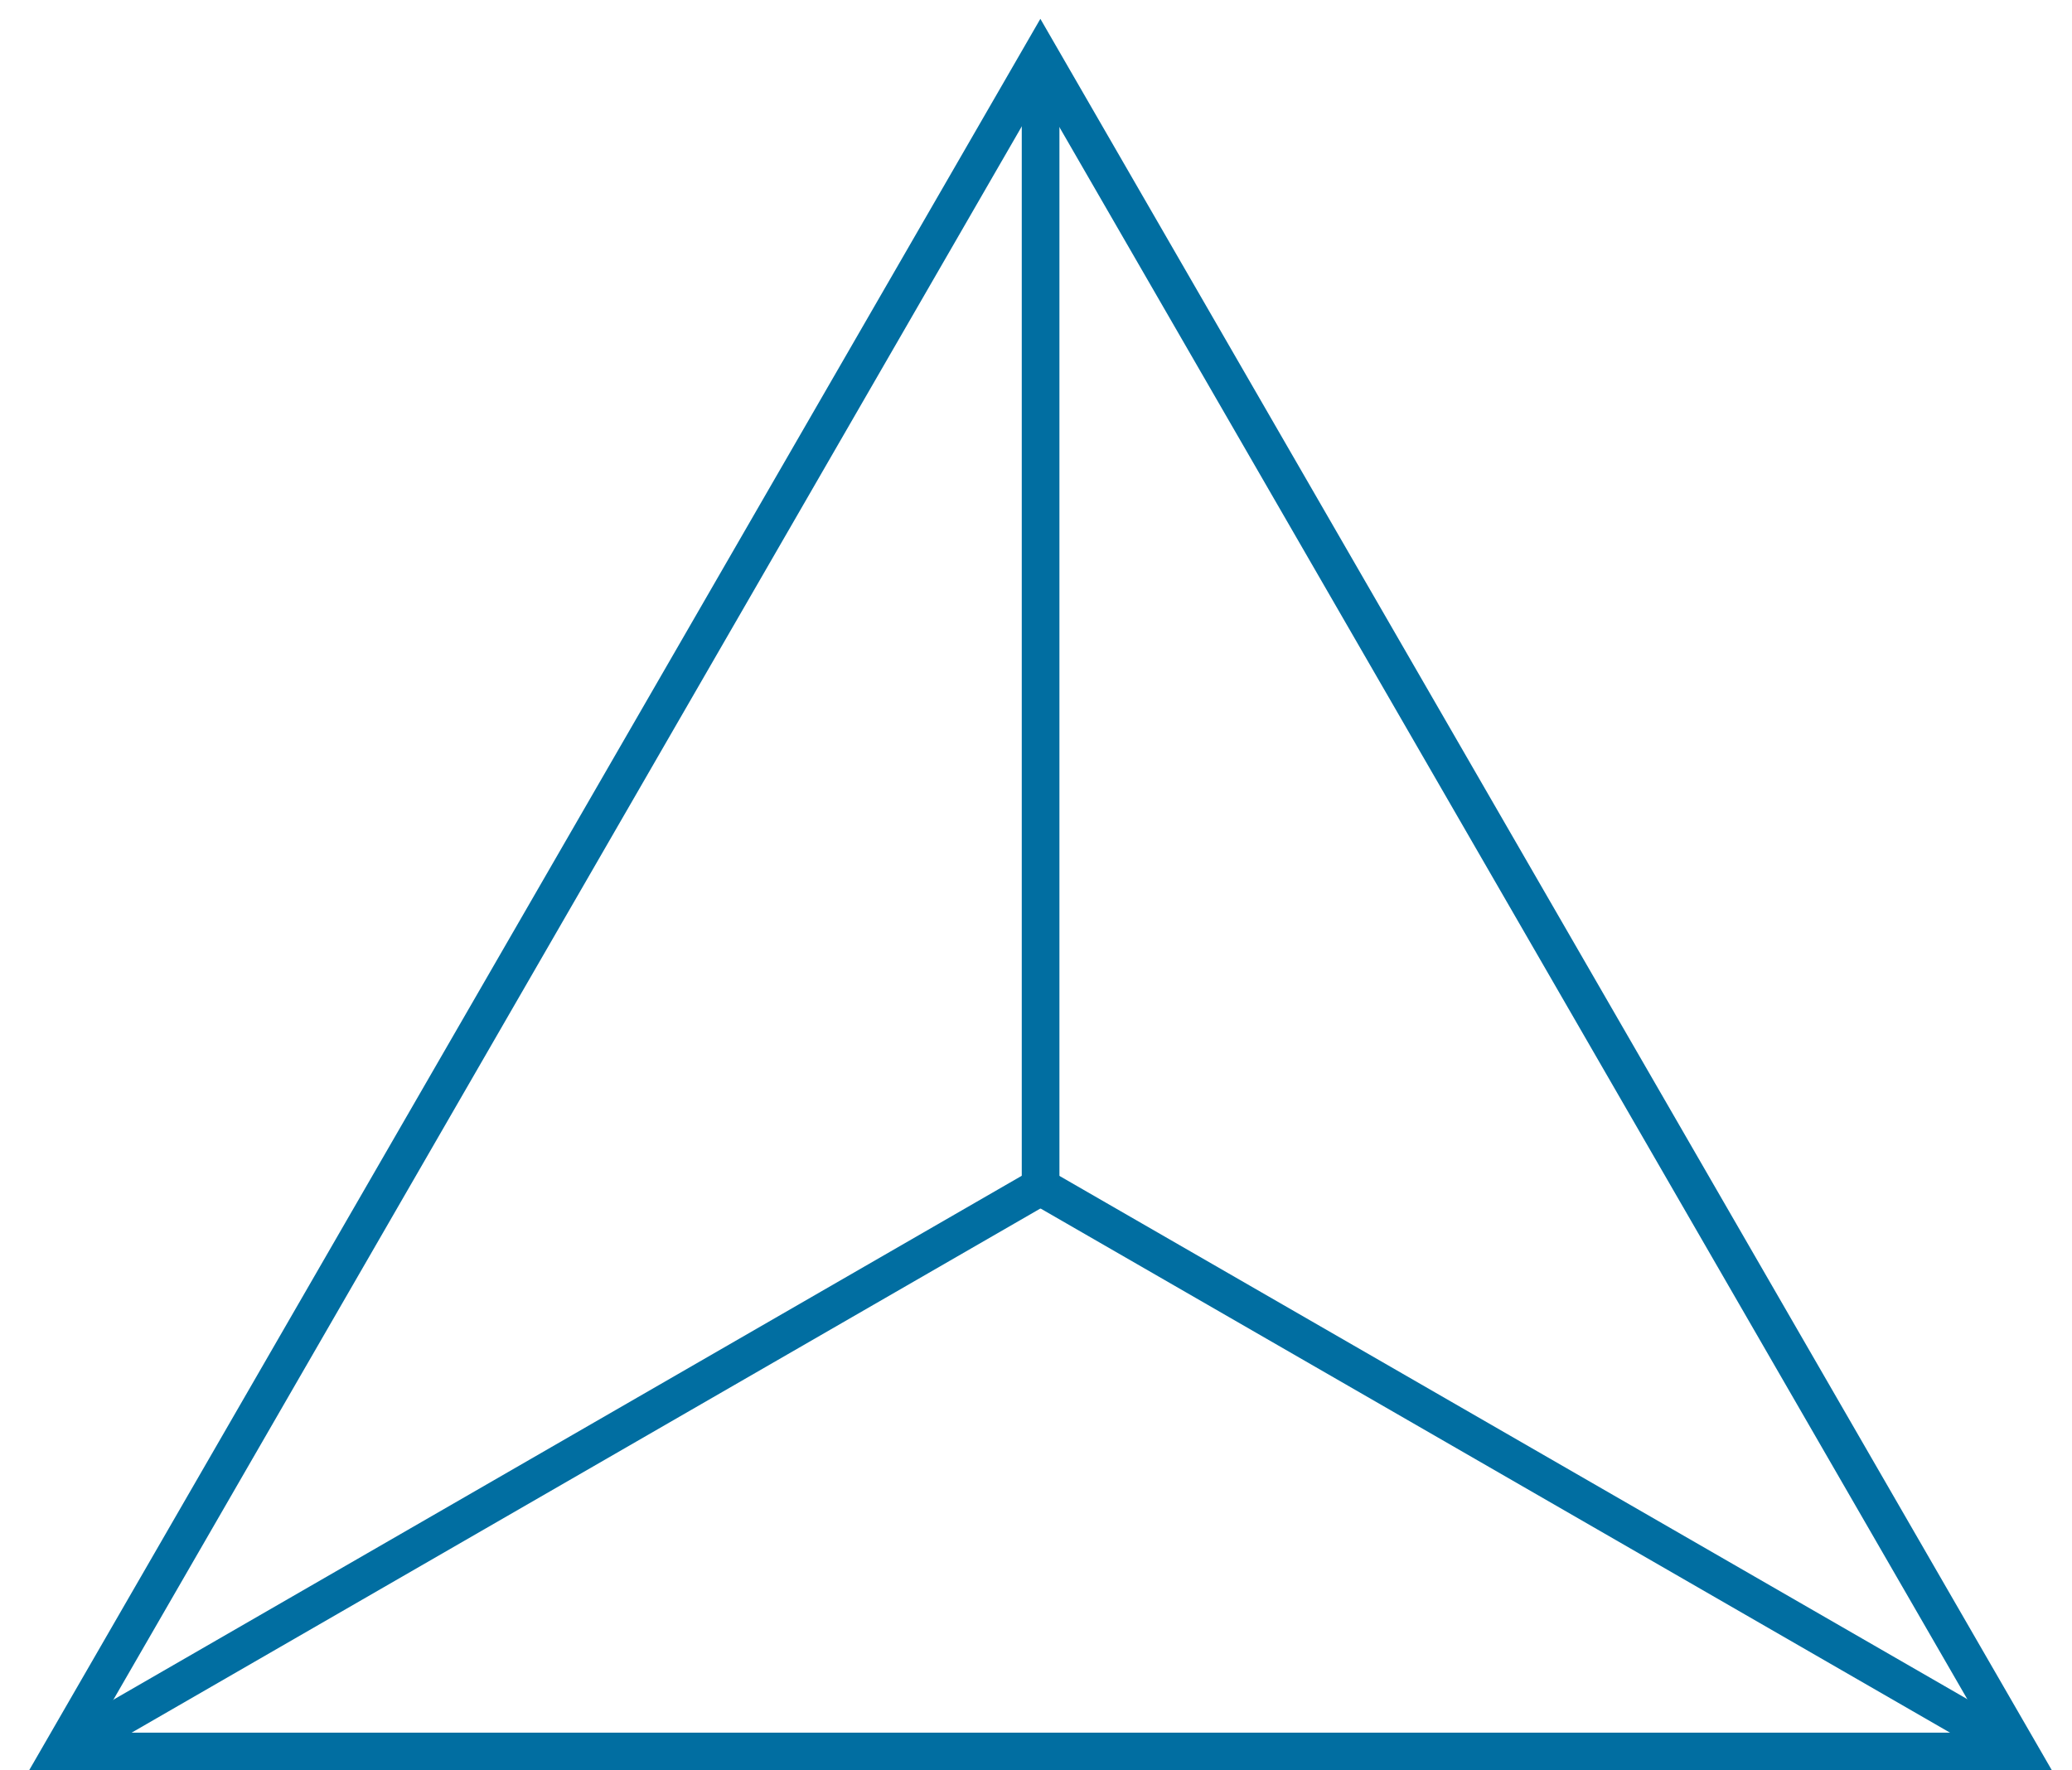
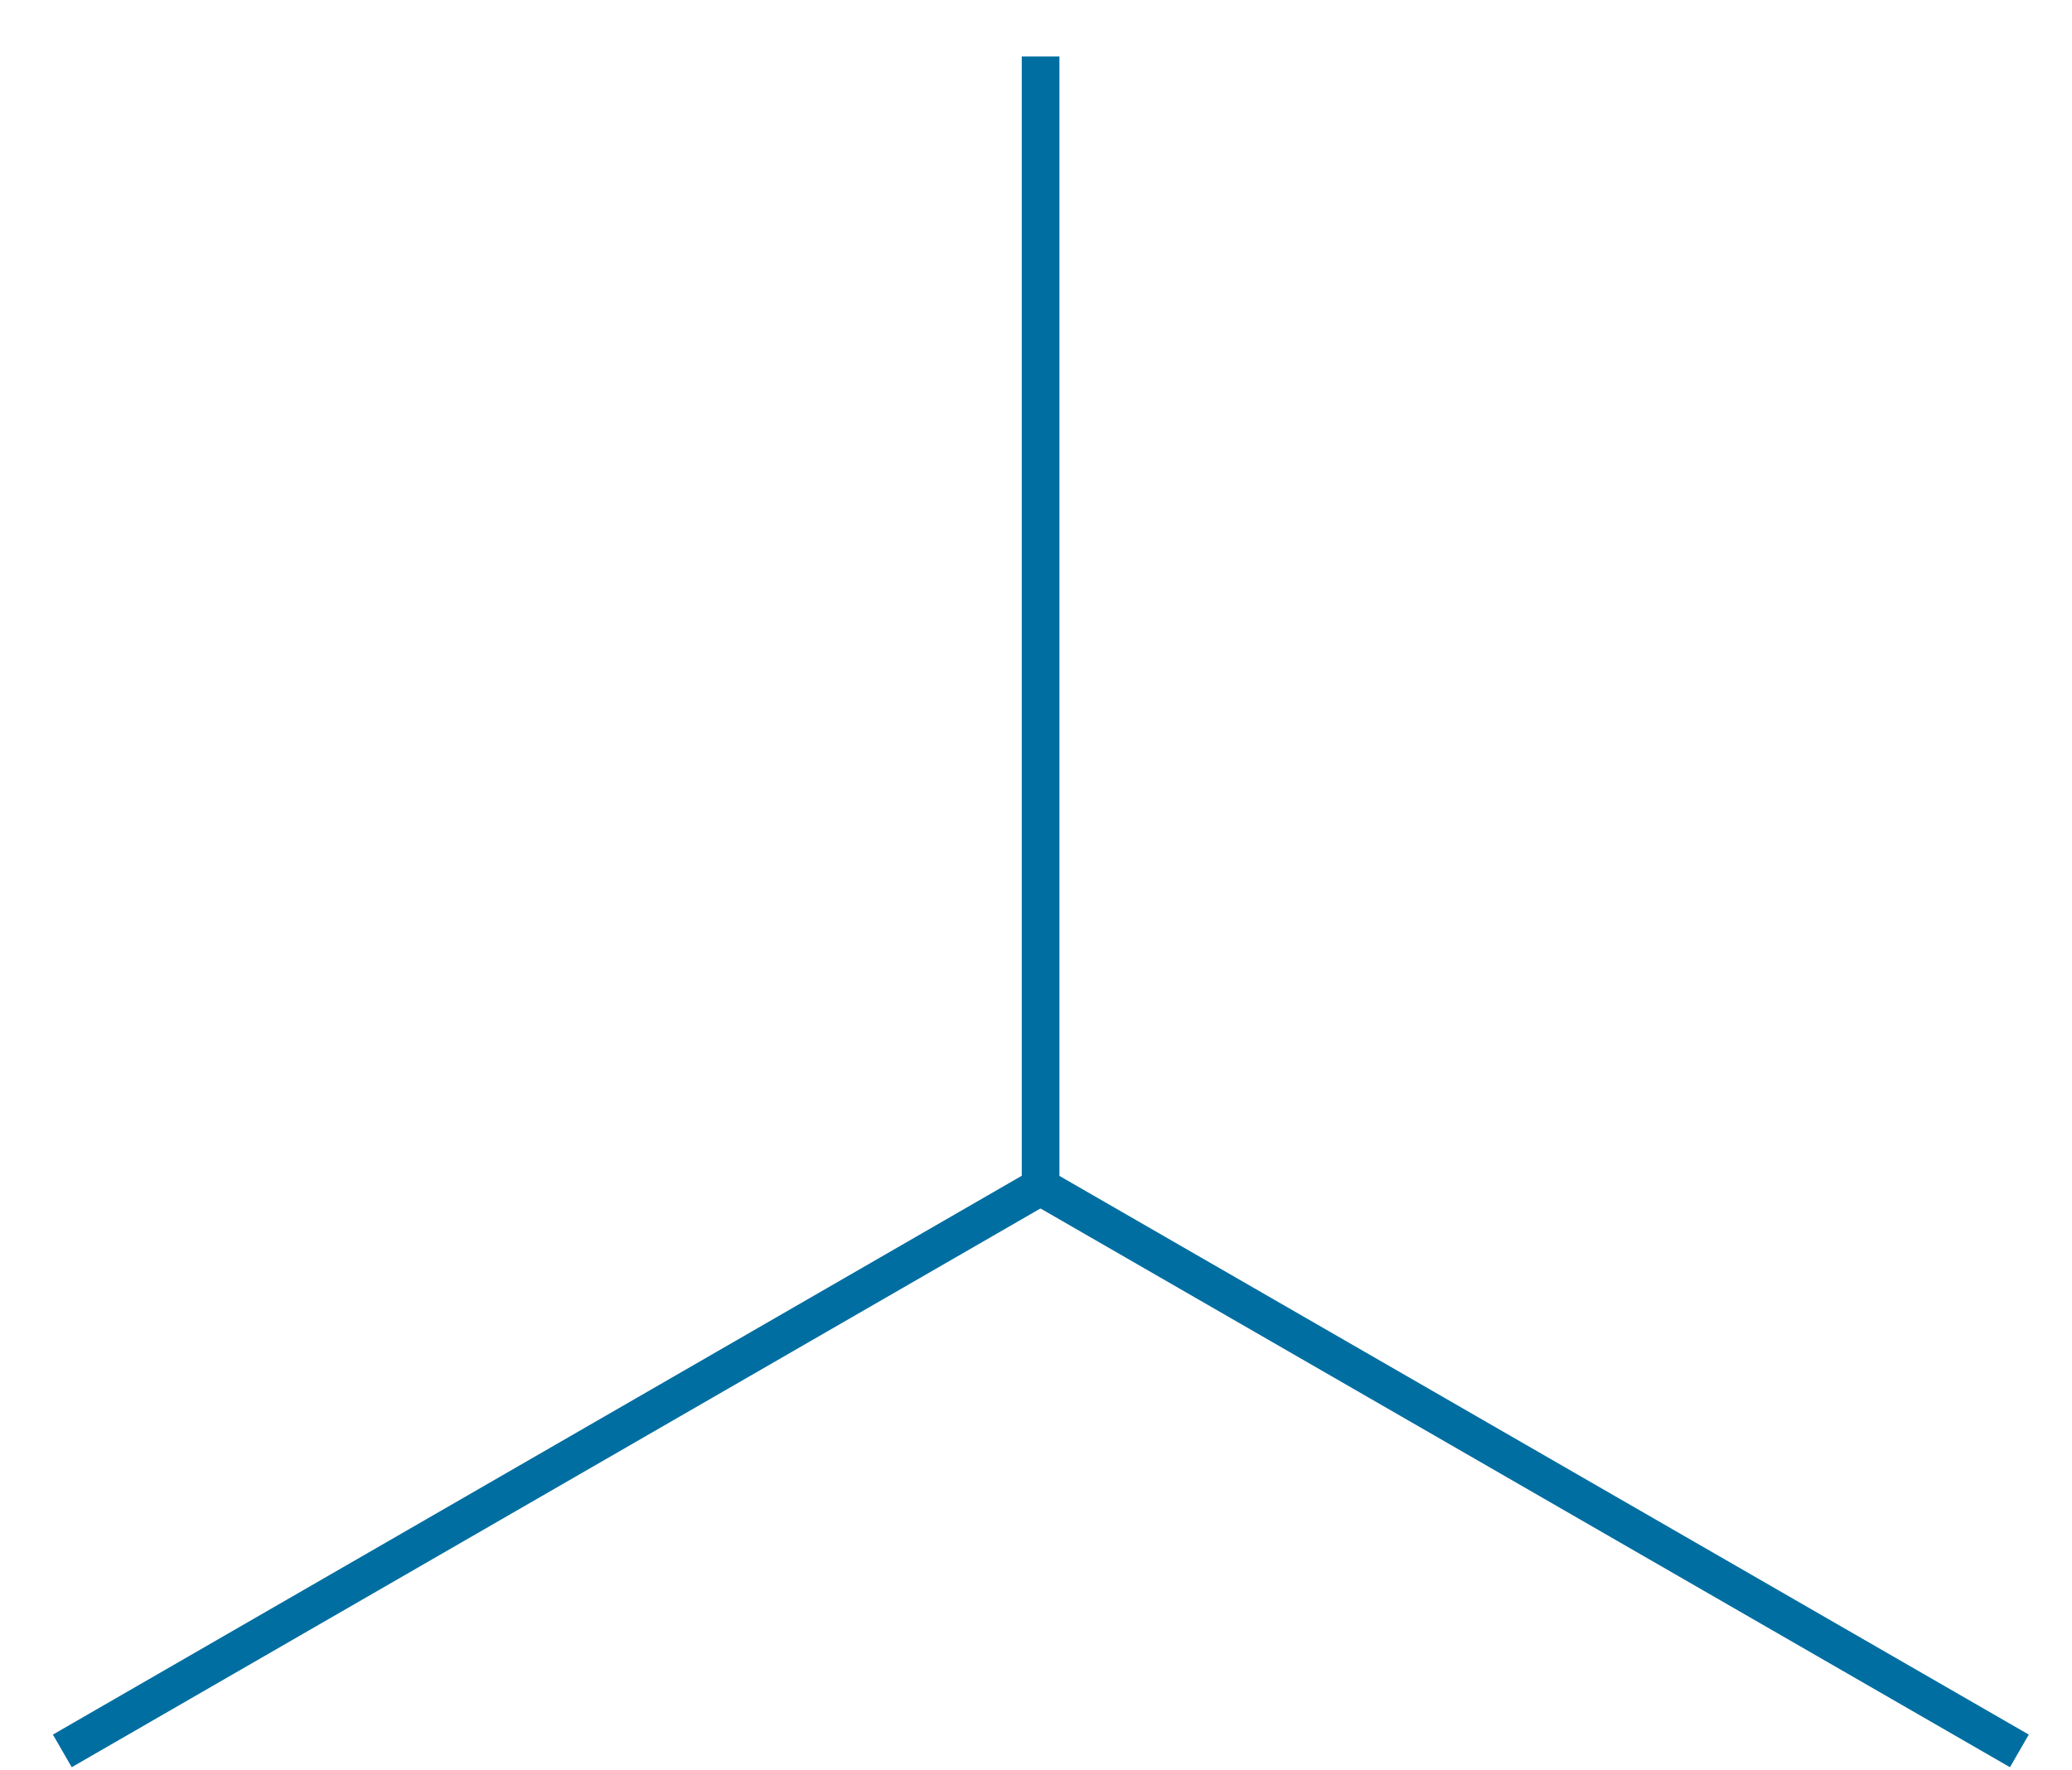
<svg xmlns="http://www.w3.org/2000/svg" width="55" height="47" viewBox="0 0 55 47" fill="none">
-   <path d="M1.639 46.5L27.616 1.5L53.6 46.5H1.639Z" stroke="#016EA1" />
  <line x1="27.622" y1="1.5" x2="27.622" y2="31.504" stroke="#016EA1" />
  <line x1="27.615" y1="31.504" x2="53.603" y2="46.485" stroke="#016EA1" />
  <line x1="1.654" y1="46.485" x2="27.623" y2="31.504" stroke="#016EA1" />
</svg>